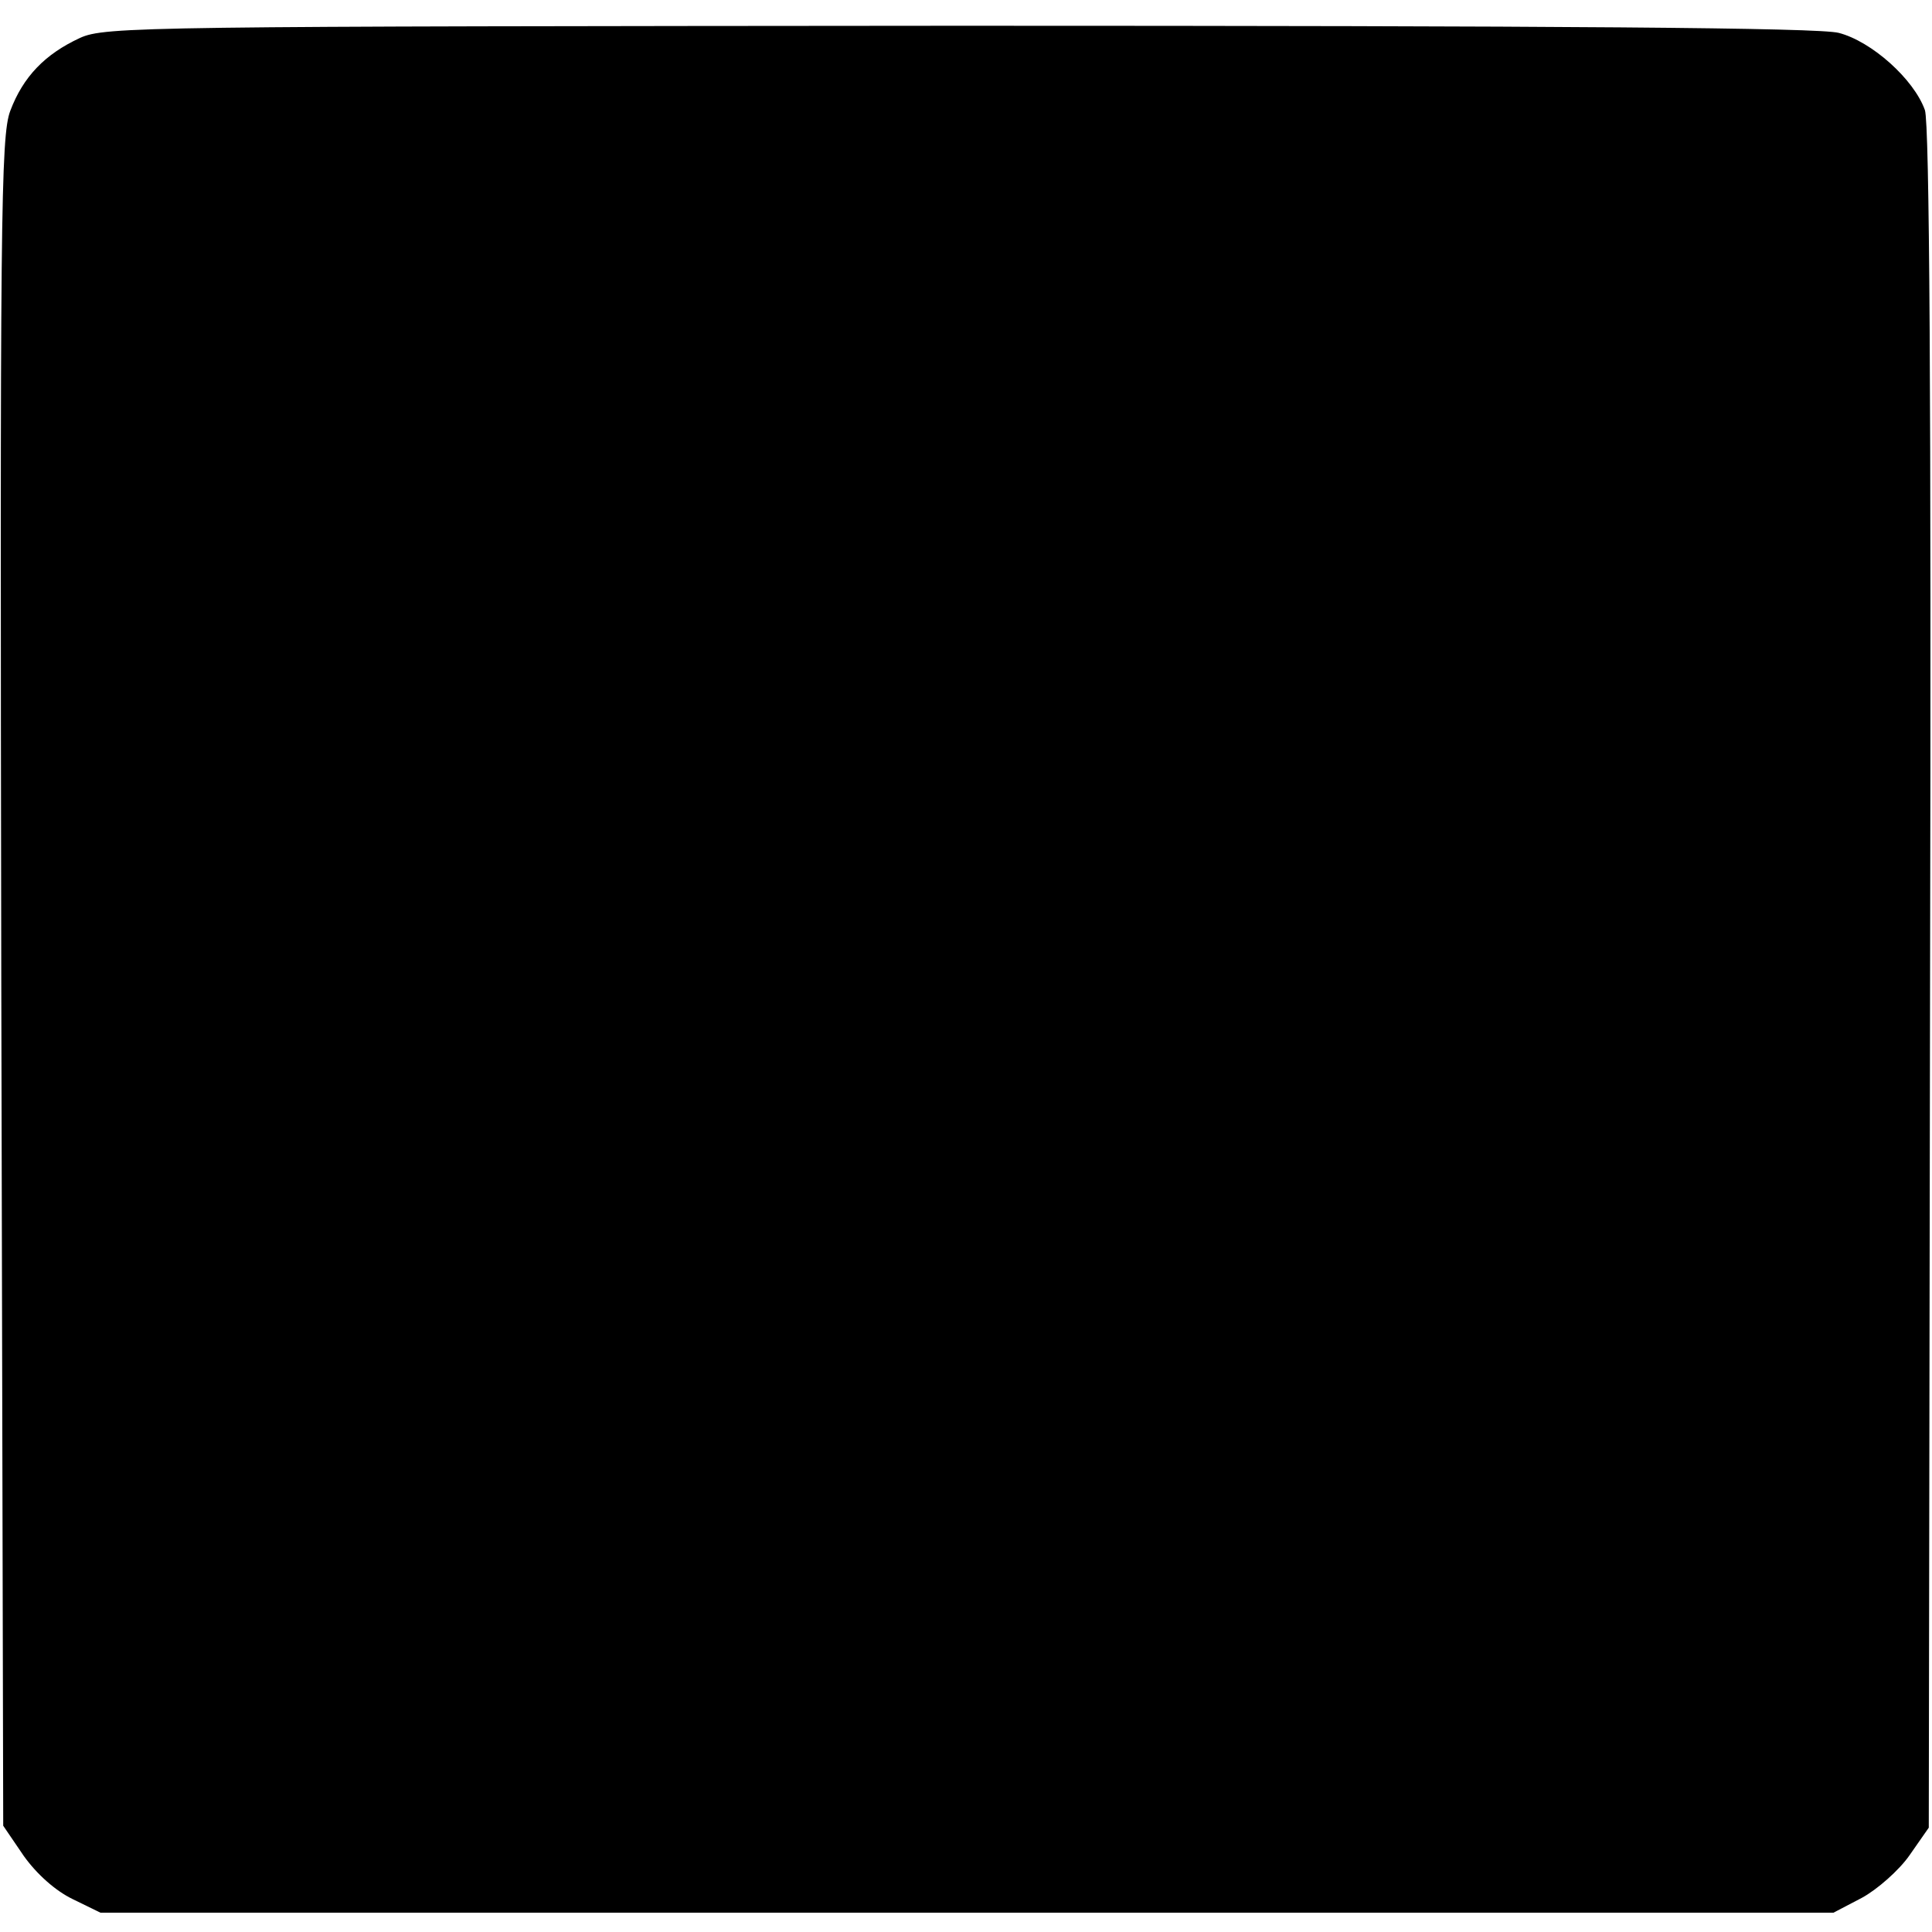
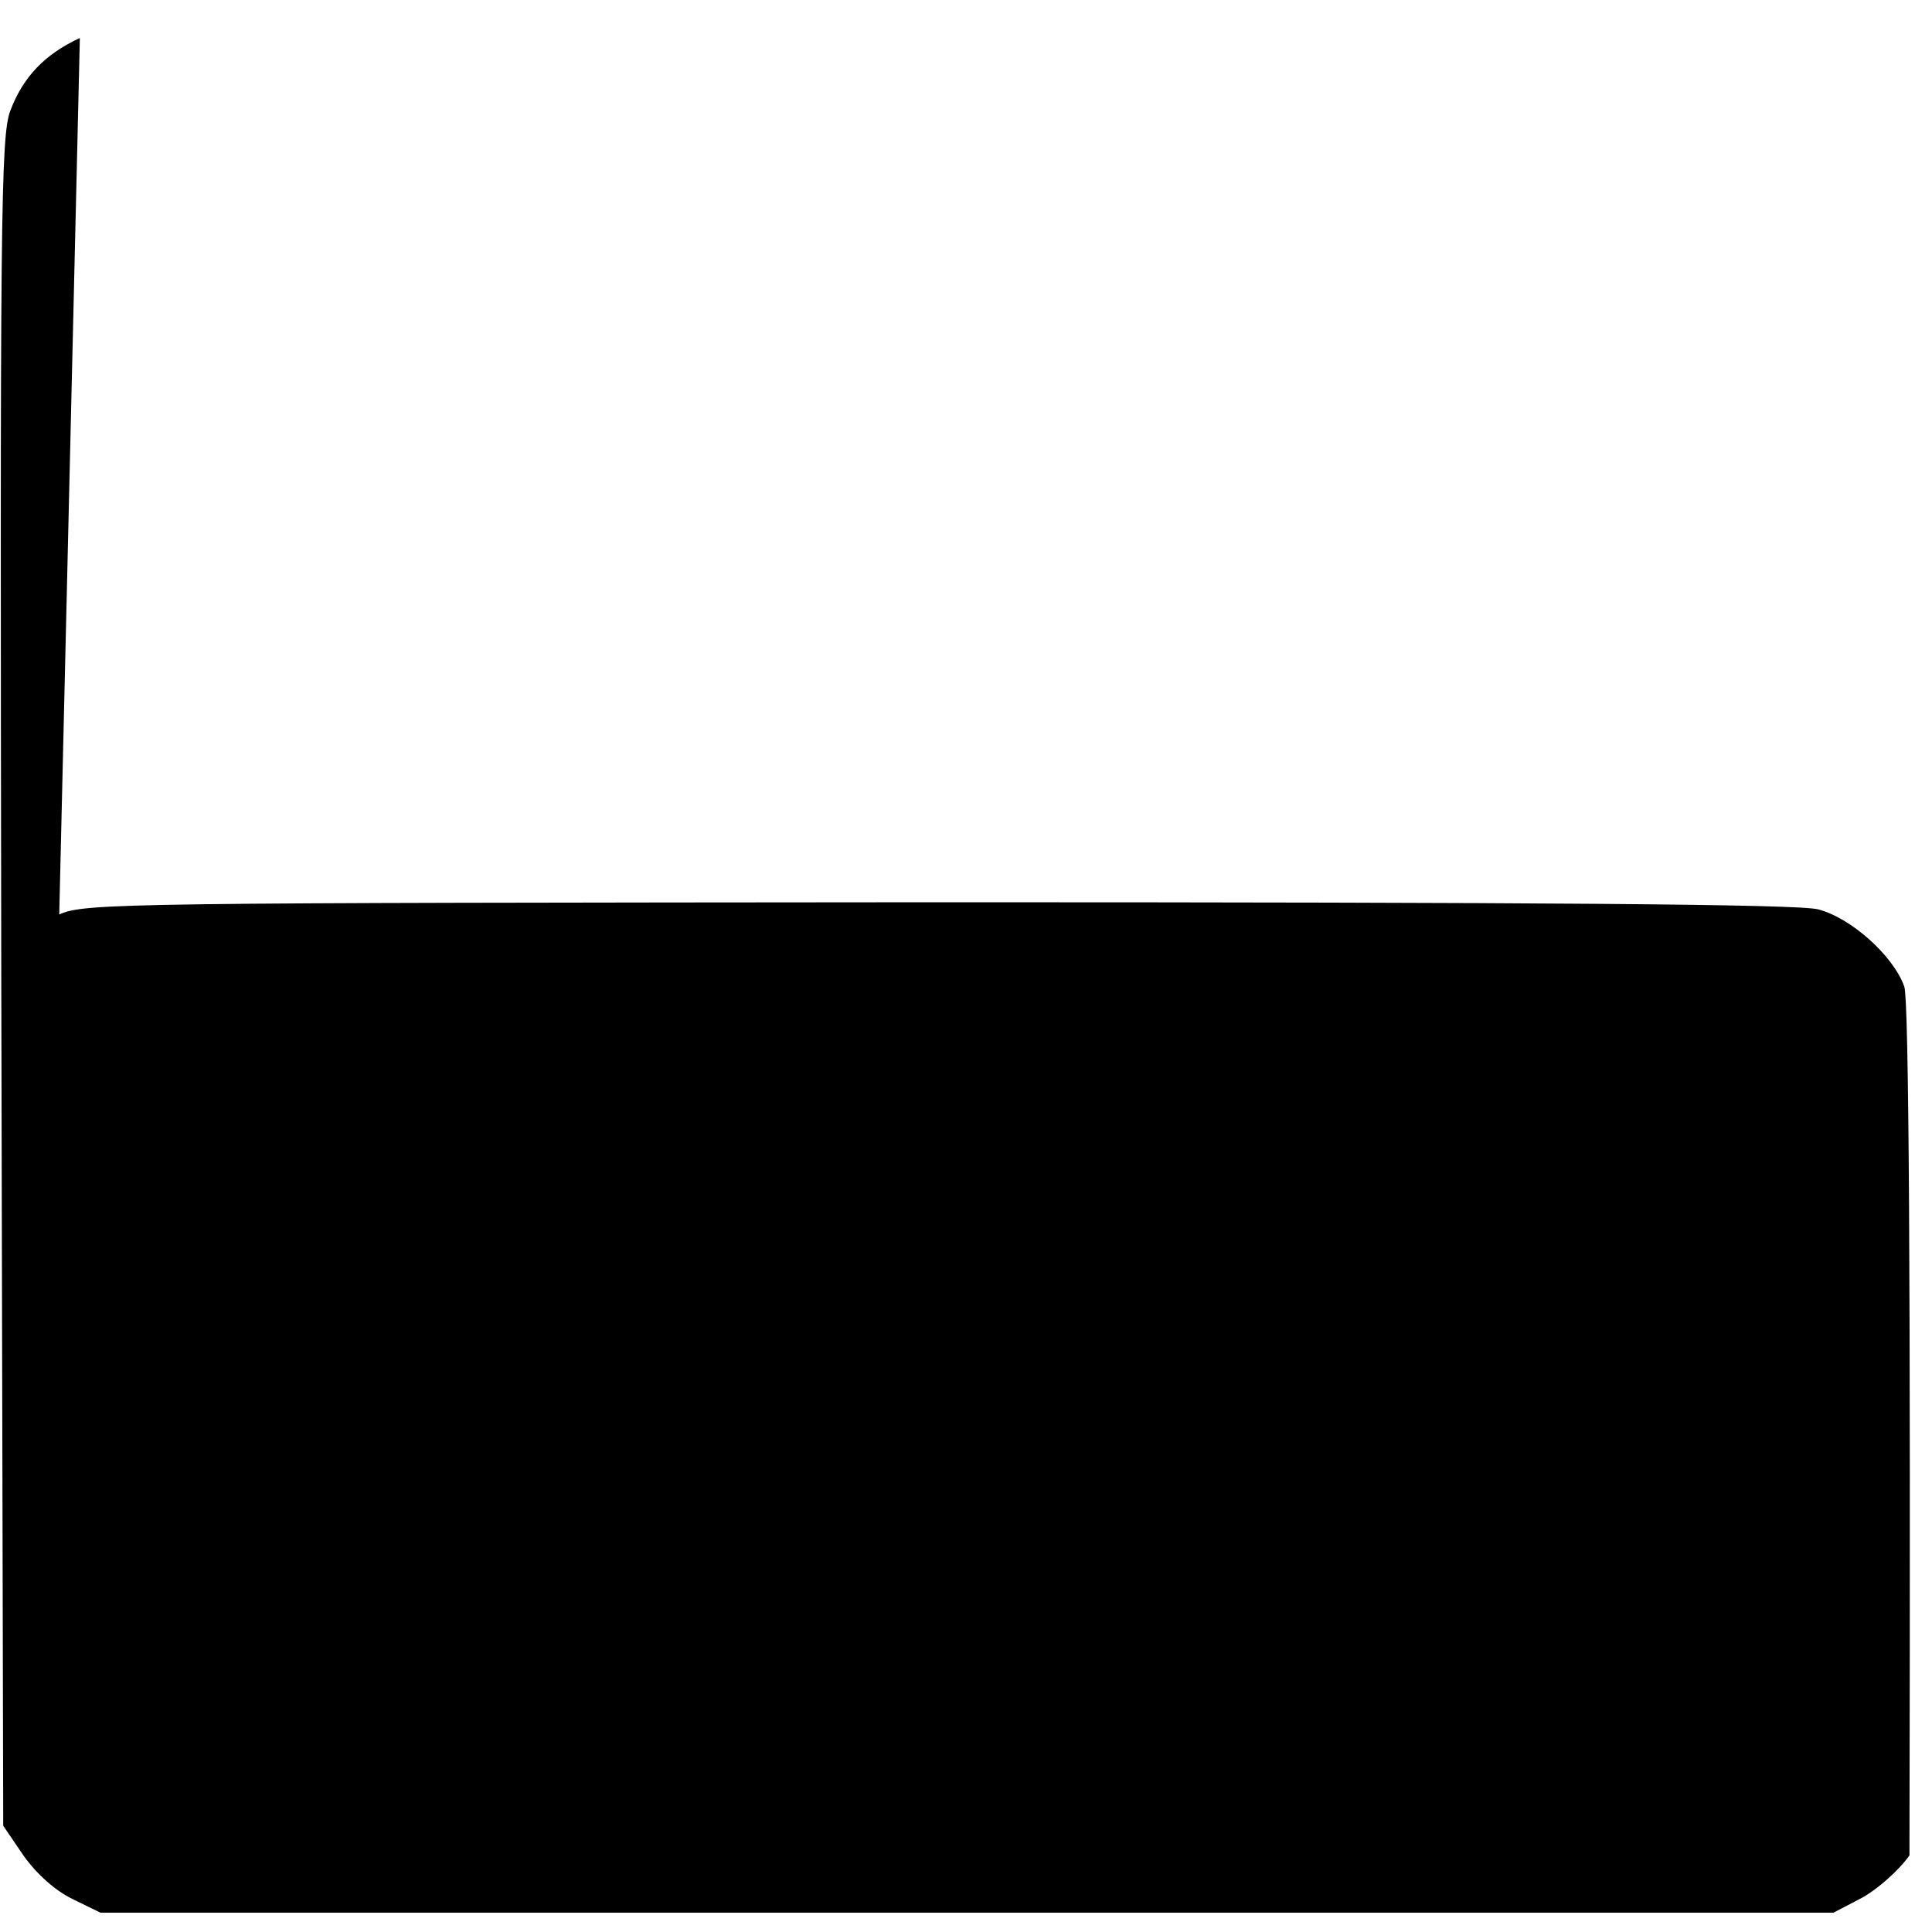
<svg xmlns="http://www.w3.org/2000/svg" version="1.0" width="300pt" height="300pt" viewBox="0 0 300 300" preserveAspectRatio="xMidYMid meet">
  <g transform="translate(0,300) scale(0.1,-0.1)" fill="#000000" stroke="none">
-     <path d="M124 2941 c-54 -25 -88 -60 -108 -113 -15 -39 -16 -169 -14 -1353 l3 -1310 32 -47 c20 -28 49 -54 76 -67 l43 -21 1346 0 1345 0 44 23 c24 13 58 43 74 66 l30 43 2 1318 c2 908 -1 1328 -8 1349 -17 48 -83 107 -134 120 -32 8 -419 11 -1367 11 -1264 -1 -1325 -1 -1364 -19z" />
+     <path d="M124 2941 c-54 -25 -88 -60 -108 -113 -15 -39 -16 -169 -14 -1353 l3 -1310 32 -47 c20 -28 49 -54 76 -67 l43 -21 1346 0 1345 0 44 23 c24 13 58 43 74 66 c2 908 -1 1328 -8 1349 -17 48 -83 107 -134 120 -32 8 -419 11 -1367 11 -1264 -1 -1325 -1 -1364 -19z" />
  </g>
</svg>